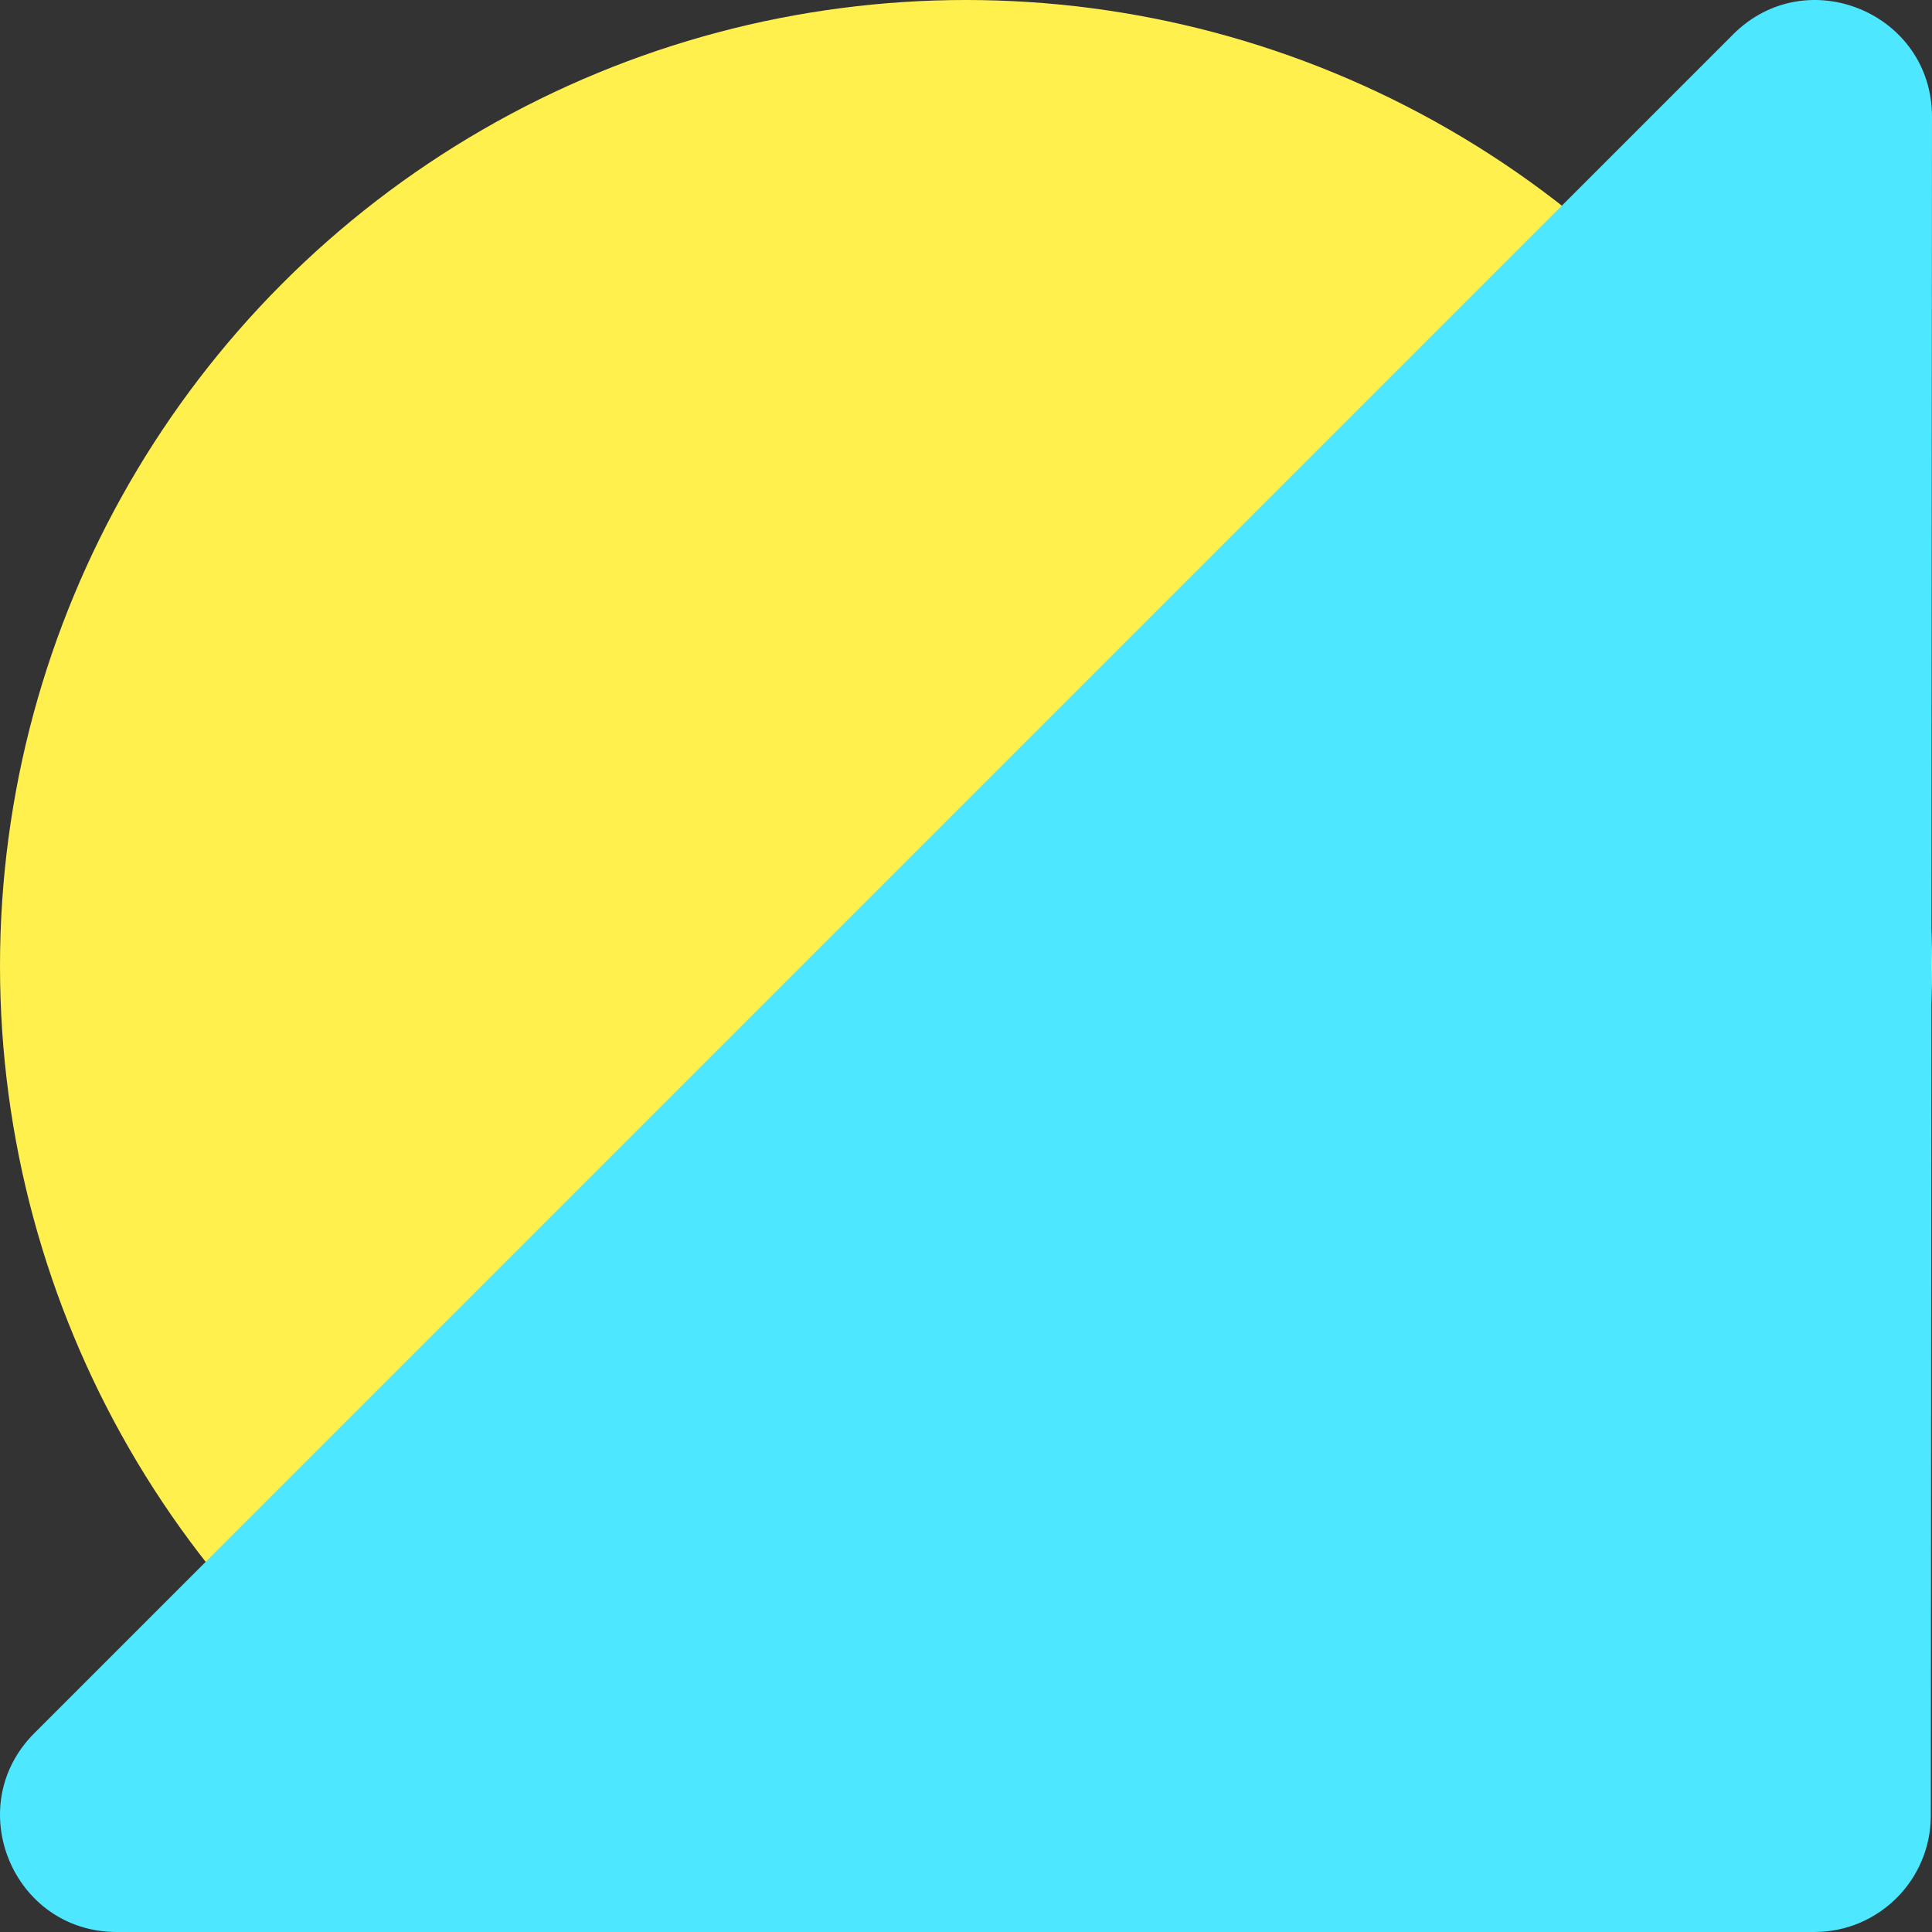
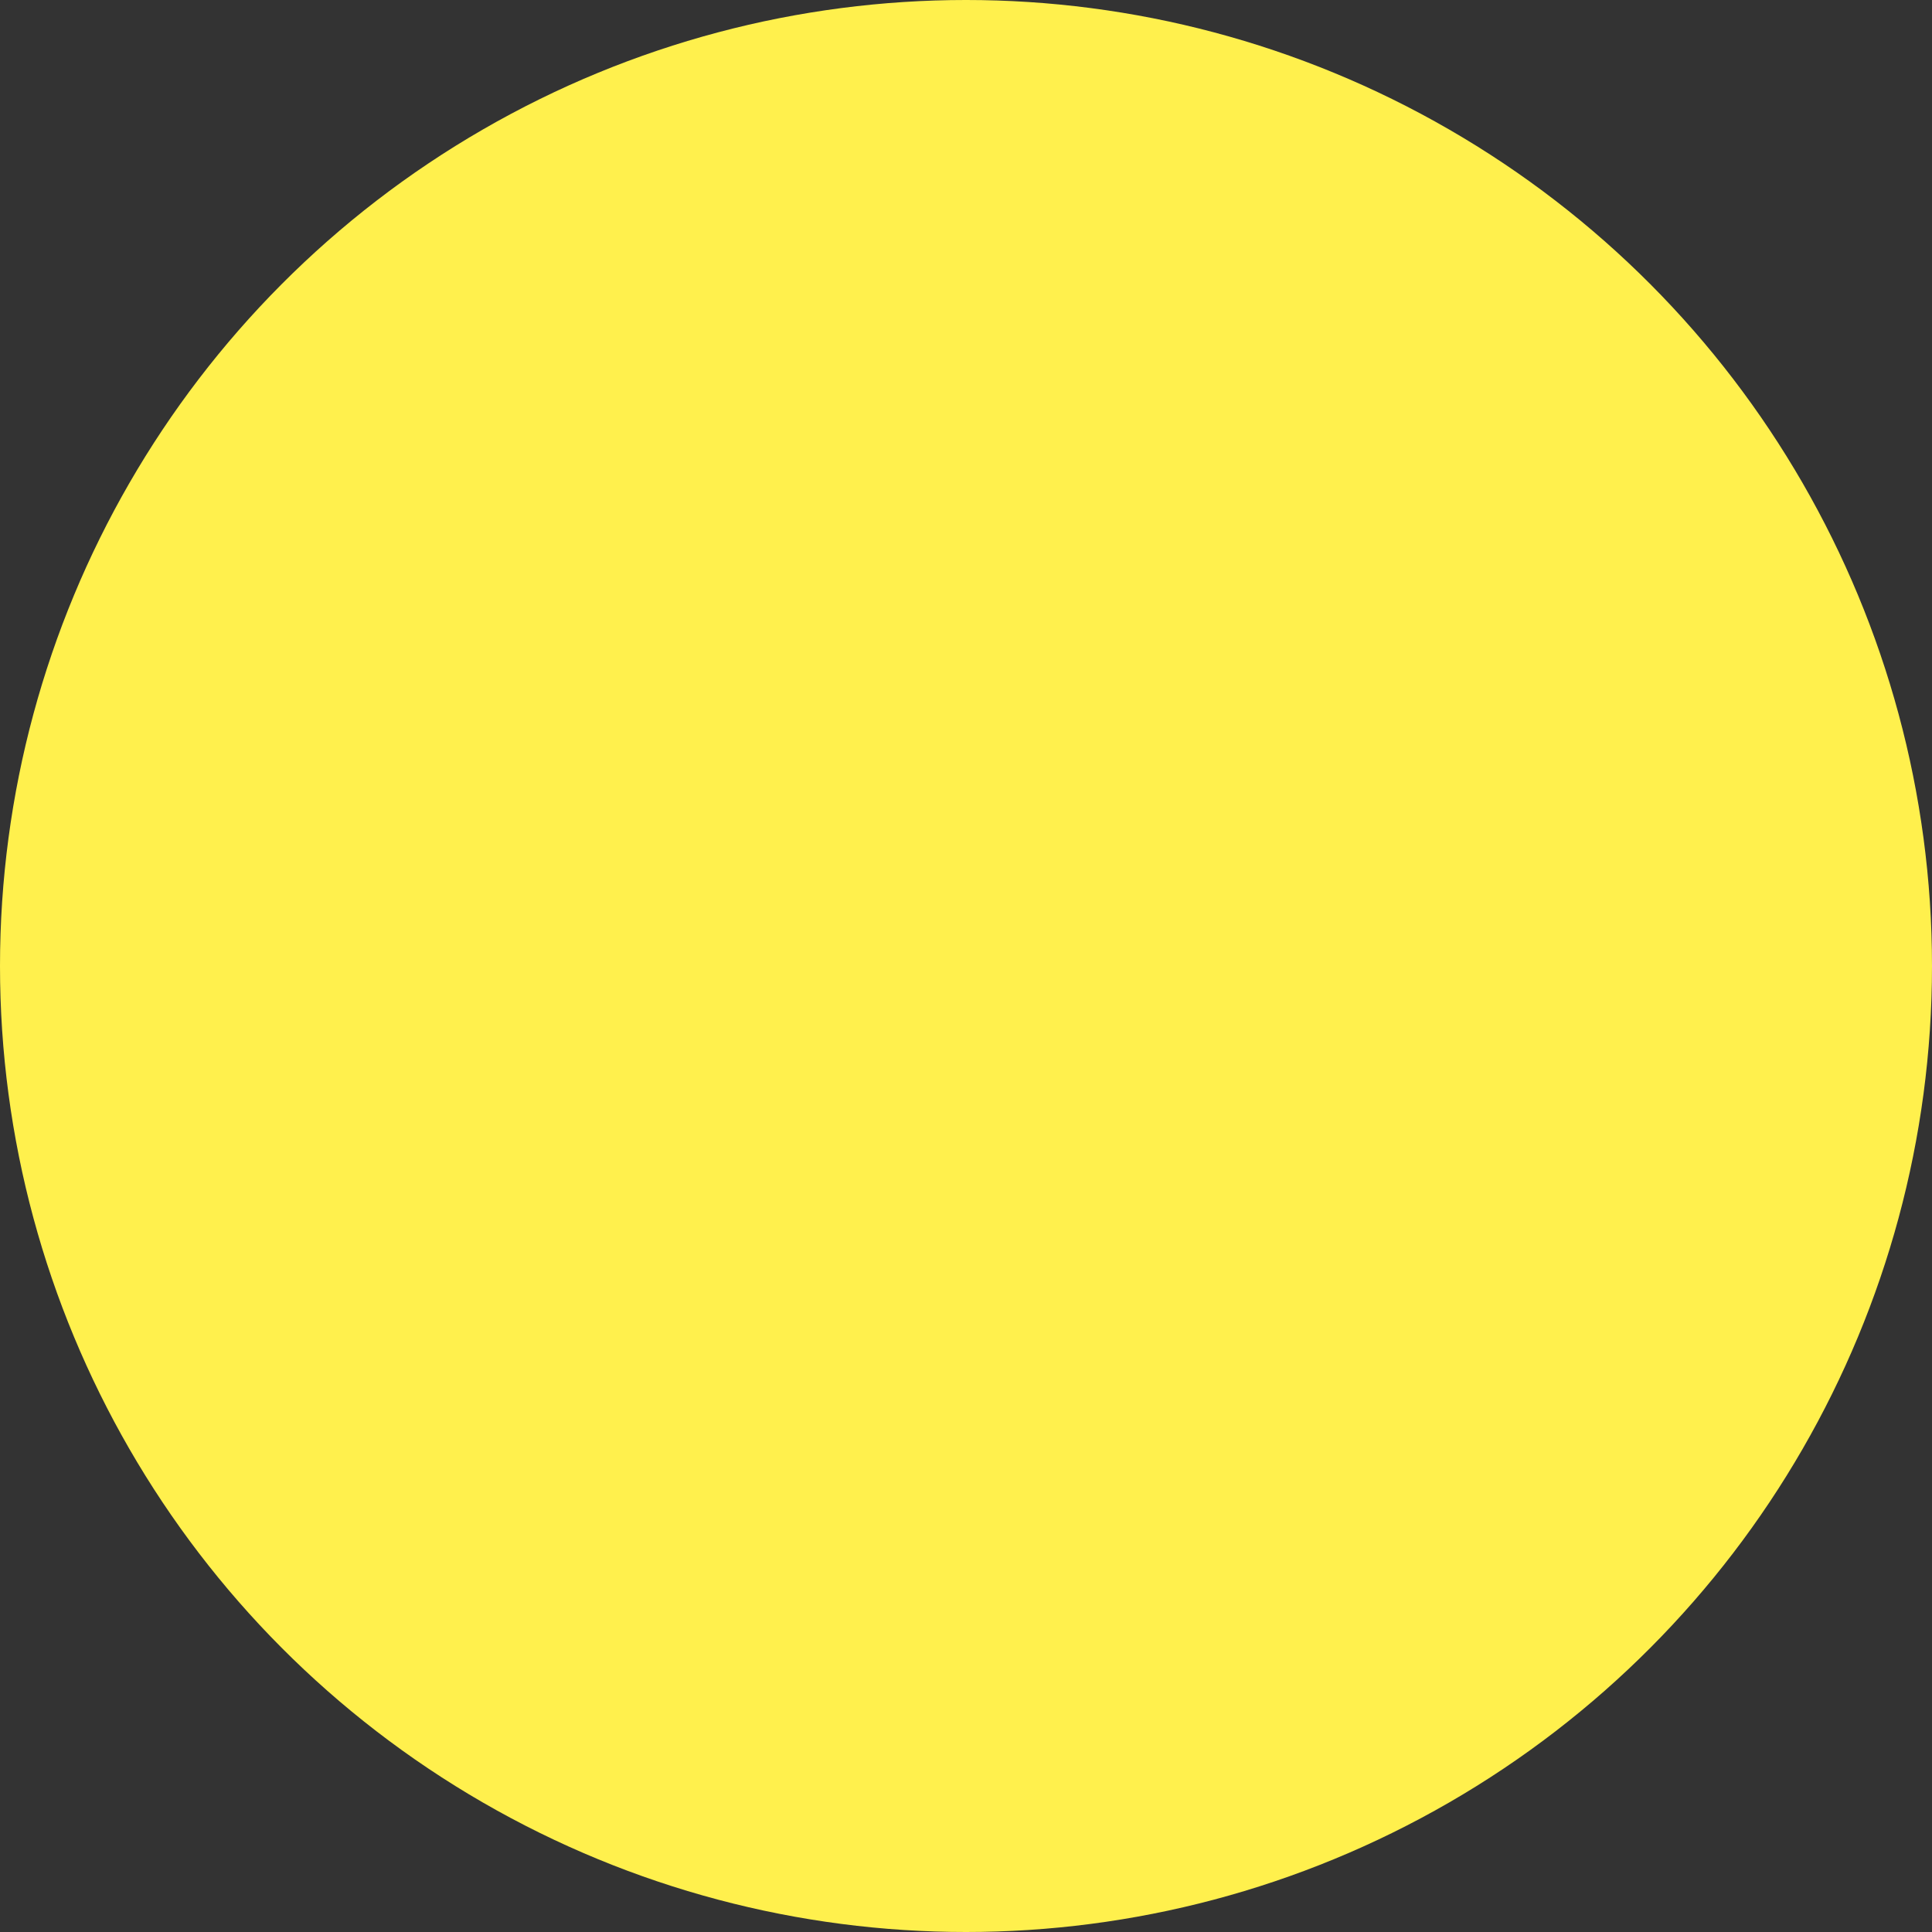
<svg xmlns="http://www.w3.org/2000/svg" width="500" height="500" viewBox="0 0 500 500" fill="none">
  <rect x="0" y="0" width="500" height="500" fill="#333333" stroke="none" />
  <g style="mix-blend-mode:multiply">
    <circle cx="250" cy="250" r="250" fill="#FFF04D" style="mix-blend-mode:darken" />
  </g>
  <g style="mix-blend-mode:multiply">
-     <path d="M448.538 8.89L8.89 448.538C-10.101 467.529 3.349 500 30.206 500L469.549 500C486.19 500 499.683 486.516 499.695 469.875L500 30.227C500.019 3.36 467.536 -10.108 448.538 8.89Z" fill="#4DE7FF" style="mix-blend-mode:darken" />
-   </g>
+     </g>
</svg>